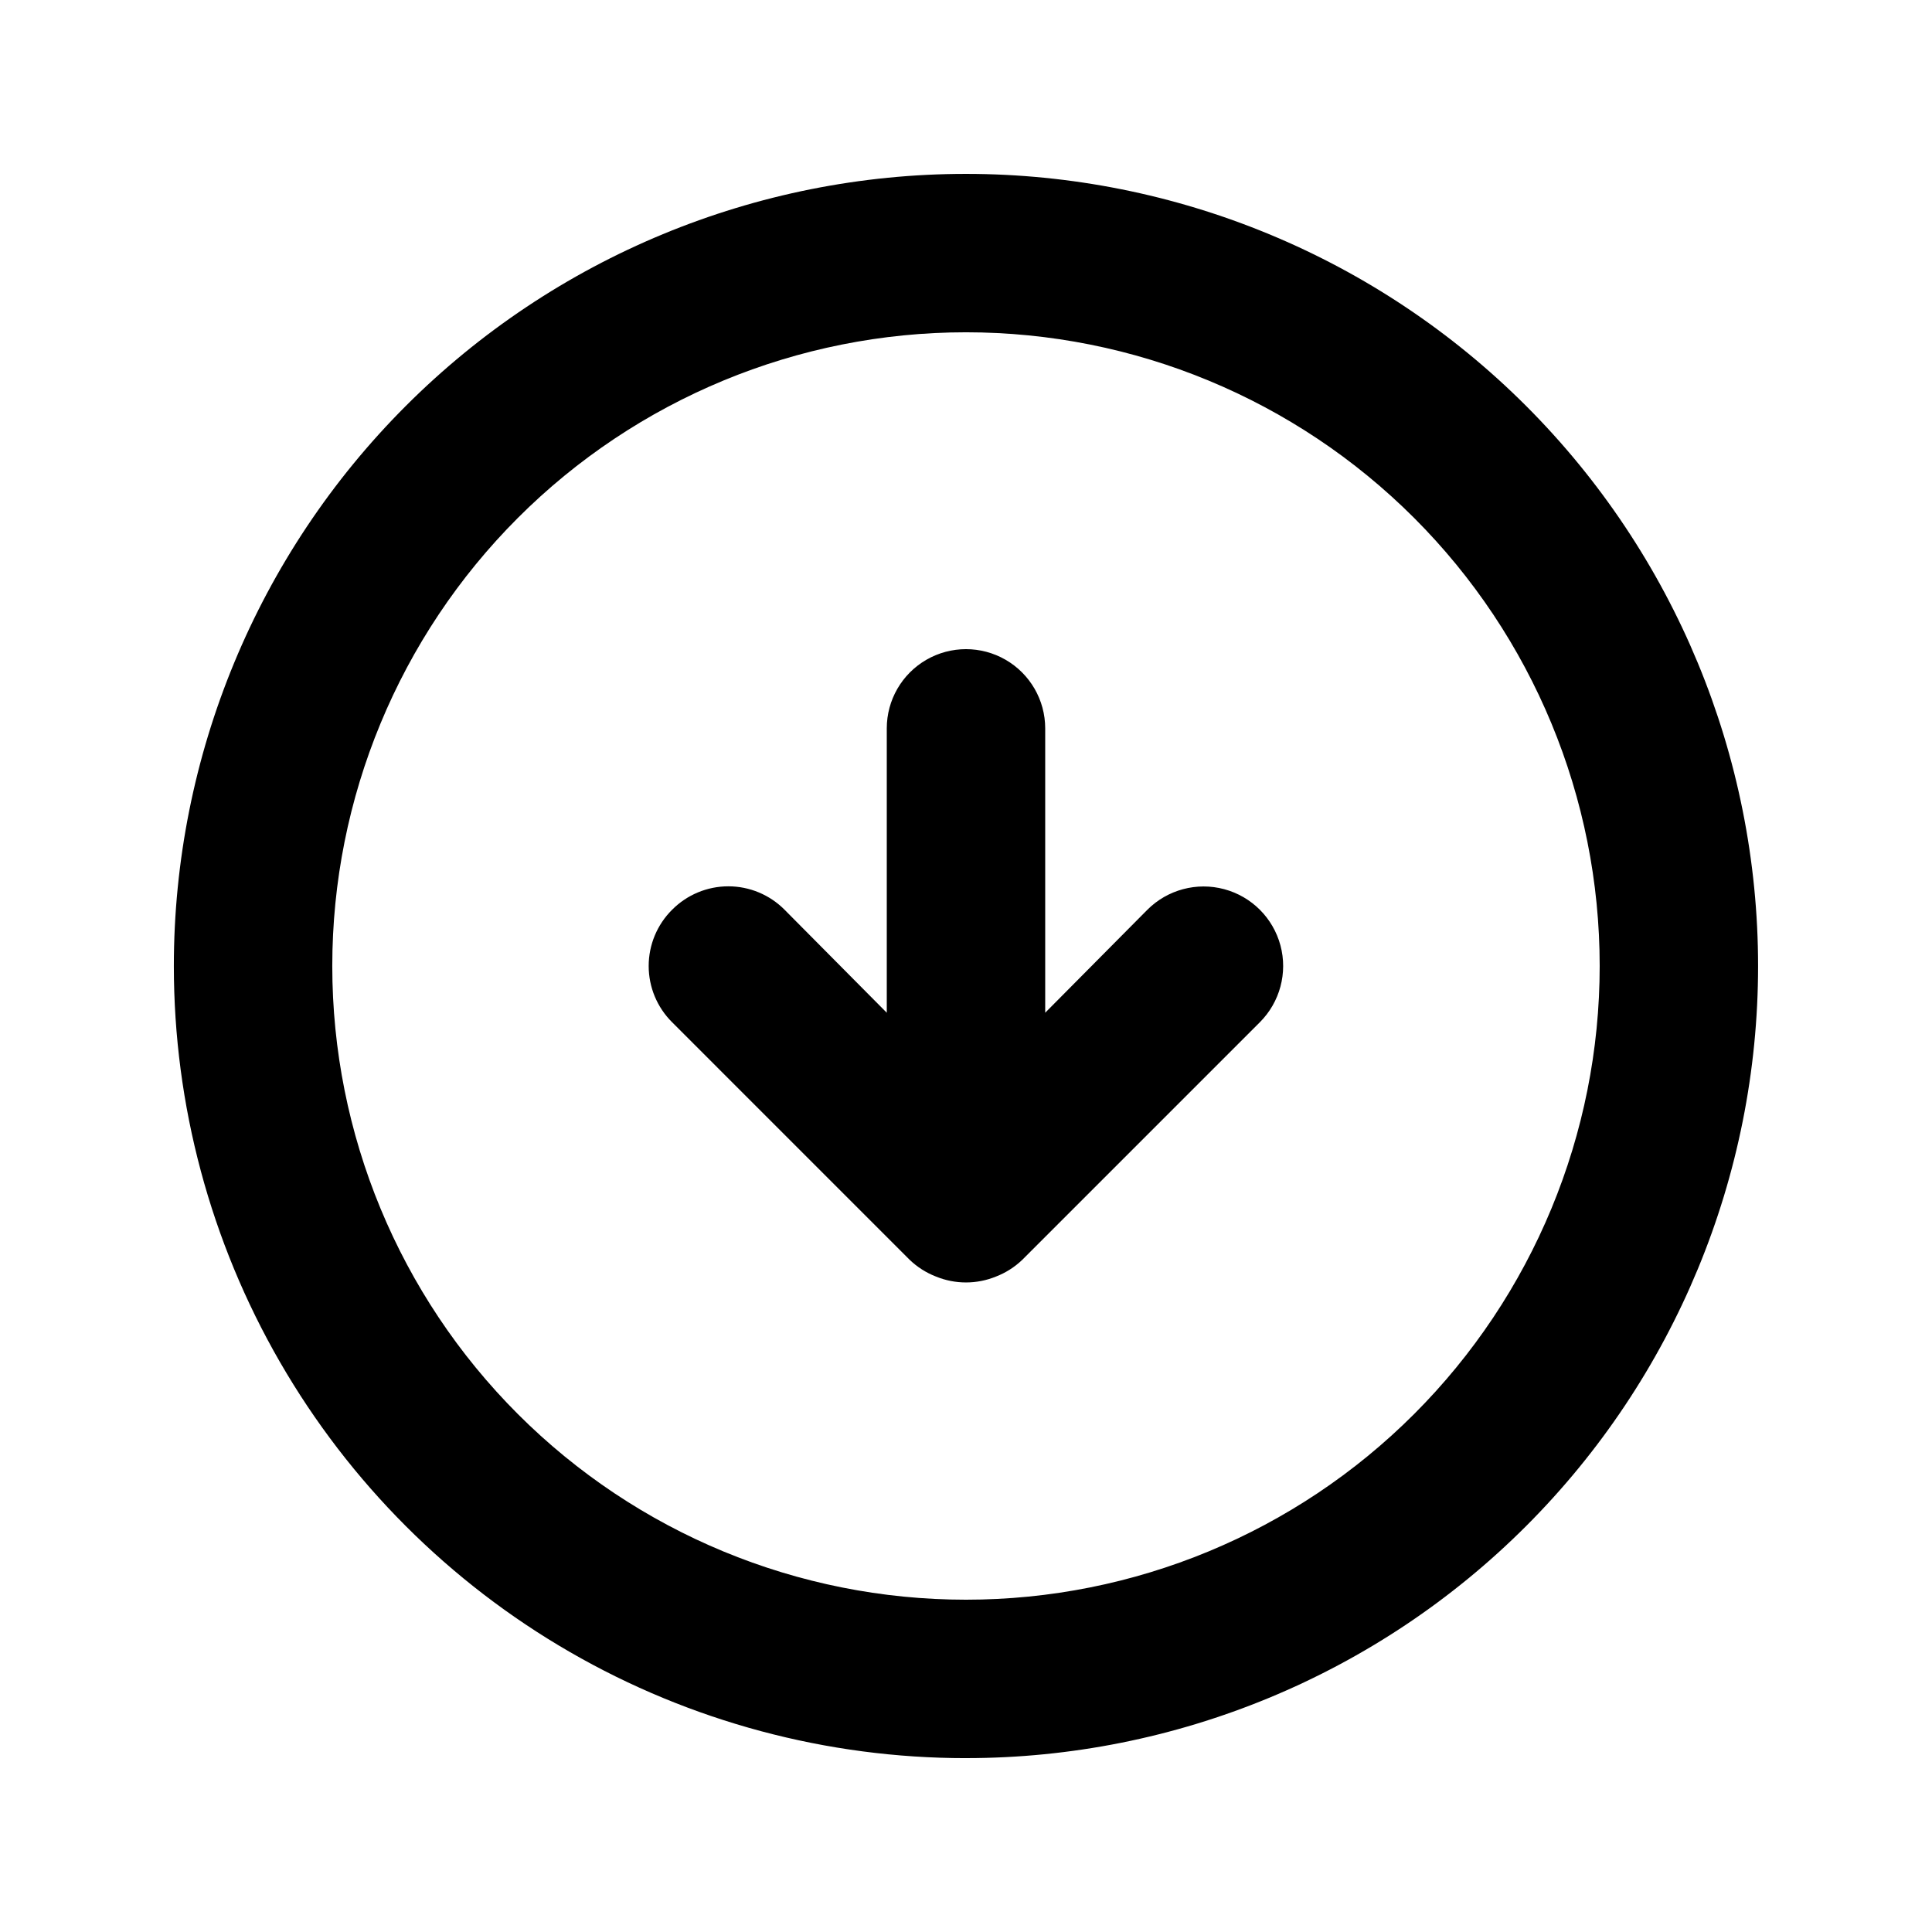
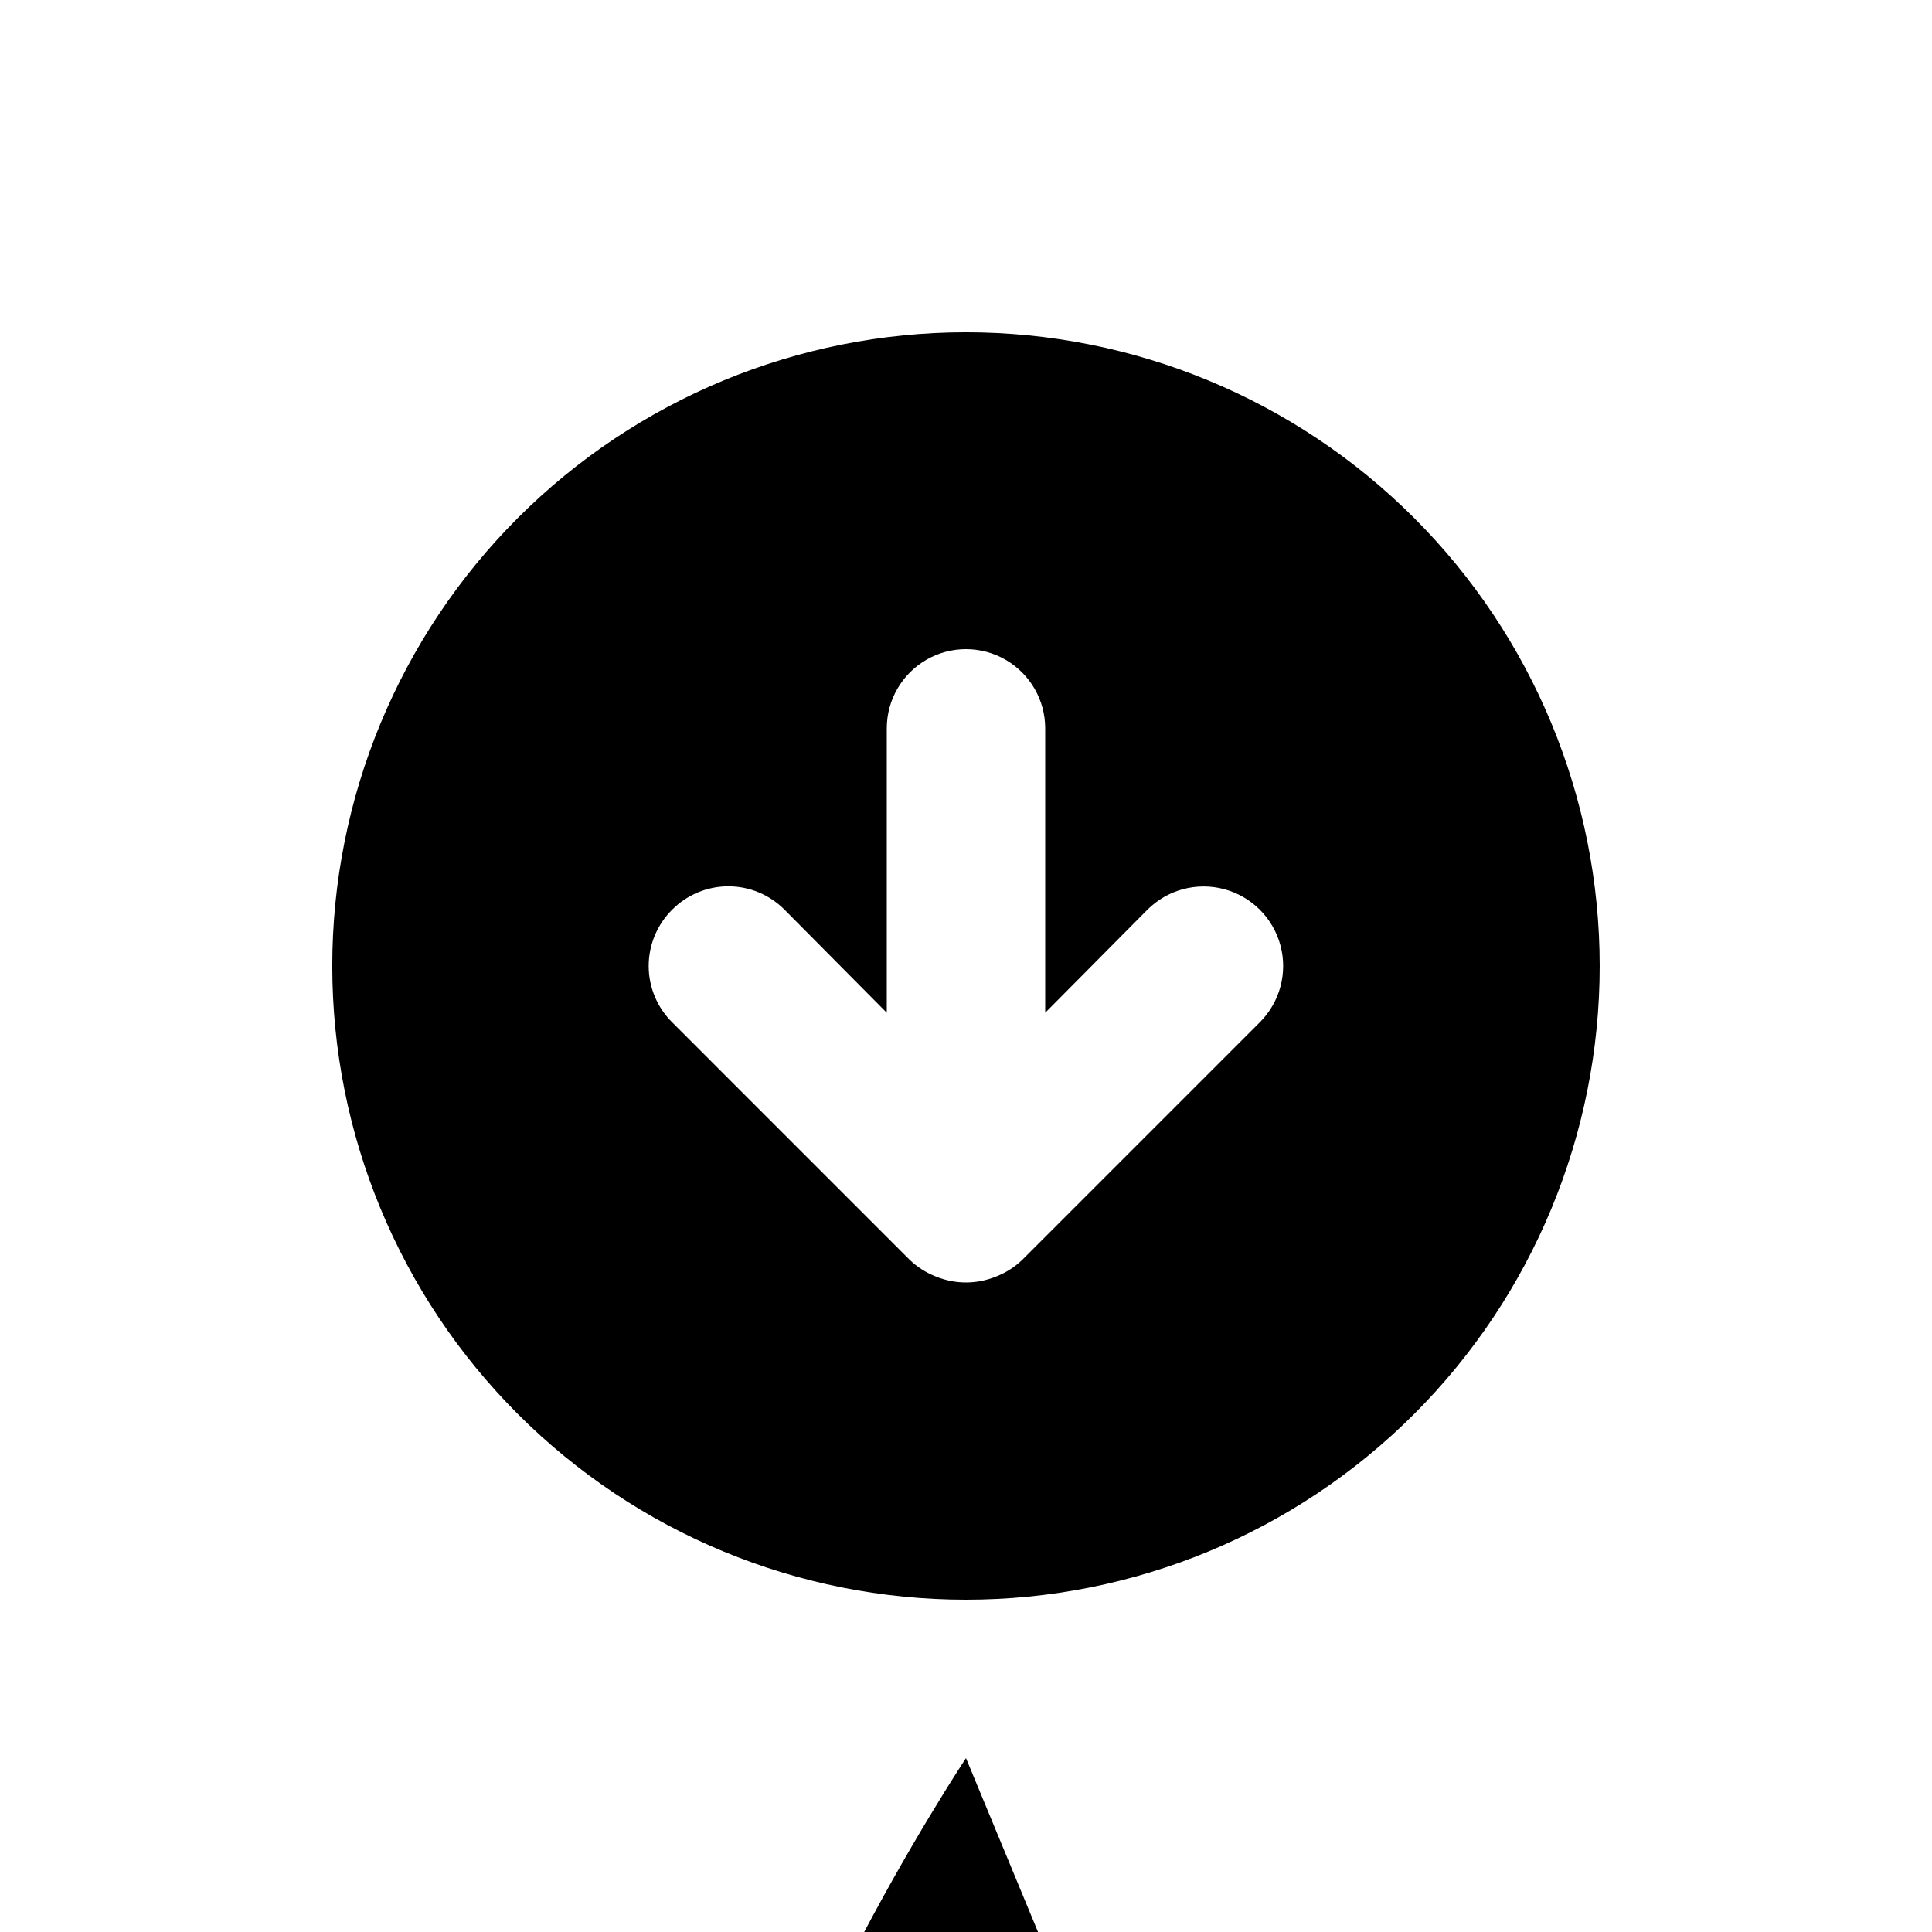
<svg xmlns="http://www.w3.org/2000/svg" fill="#000000" width="800px" height="800px" version="1.1" viewBox="144 144 512 512">
-   <path d="m385.09 477.88c1.996 1.91 4.352 3.41 6.93 4.41 5.109 2.098 10.84 2.098 15.953 0 2.574-1 4.93-2.5 6.926-4.41l62.977-62.977c5.324-5.324 7.406-13.086 5.457-20.359-1.949-7.273-7.633-12.957-14.906-14.902-7.273-1.949-15.035 0.129-20.359 5.453l-27.078 27.289v-75.359c0-7.5-4.004-14.43-10.496-18.18-6.496-3.75-14.5-3.75-20.992 0-6.496 3.75-10.496 10.68-10.496 18.18v75.363l-27.078-27.289-0.004-0.004c-3.941-3.973-9.305-6.211-14.902-6.211-5.598 0-10.965 2.238-14.906 6.211-3.973 3.941-6.207 9.309-6.207 14.906s2.234 10.961 6.207 14.902zm14.906 132.04c55.672 0 109.07-22.117 148.43-61.484 39.367-39.367 61.484-92.762 61.484-148.43 0-55.676-22.117-109.07-61.484-148.44-39.367-39.367-92.762-61.484-148.43-61.484-55.676 0-109.07 22.117-148.44 61.484s-61.484 92.762-61.484 148.44c0 36.848 9.699 73.047 28.125 104.96 18.422 31.914 44.922 58.414 76.836 76.84 31.91 18.422 68.109 28.121 104.96 28.121zm0-377.86c44.539 0 87.254 17.691 118.75 49.188 31.496 31.492 49.188 74.207 49.188 118.75 0 44.539-17.691 87.254-49.188 118.75-31.492 31.496-74.207 49.188-118.75 49.188-44.543 0-87.258-17.691-118.75-49.188-31.496-31.492-49.188-74.207-49.188-118.75 0-44.543 17.691-87.258 49.188-118.75 31.492-31.496 74.207-49.188 118.75-49.188z" />
+   <path d="m385.09 477.88c1.996 1.91 4.352 3.41 6.93 4.41 5.109 2.098 10.84 2.098 15.953 0 2.574-1 4.93-2.5 6.926-4.41l62.977-62.977c5.324-5.324 7.406-13.086 5.457-20.359-1.949-7.273-7.633-12.957-14.906-14.902-7.273-1.949-15.035 0.129-20.359 5.453l-27.078 27.289v-75.359c0-7.5-4.004-14.43-10.496-18.18-6.496-3.75-14.5-3.75-20.992 0-6.496 3.75-10.496 10.68-10.496 18.18v75.363l-27.078-27.289-0.004-0.004c-3.941-3.973-9.305-6.211-14.902-6.211-5.598 0-10.965 2.238-14.906 6.211-3.973 3.941-6.207 9.309-6.207 14.906s2.234 10.961 6.207 14.902zm14.906 132.04s-61.484 92.762-61.484 148.44c0 36.848 9.699 73.047 28.125 104.96 18.422 31.914 44.922 58.414 76.836 76.84 31.91 18.422 68.109 28.121 104.96 28.121zm0-377.86c44.539 0 87.254 17.691 118.75 49.188 31.496 31.492 49.188 74.207 49.188 118.75 0 44.539-17.691 87.254-49.188 118.75-31.492 31.496-74.207 49.188-118.75 49.188-44.543 0-87.258-17.691-118.75-49.188-31.496-31.492-49.188-74.207-49.188-118.75 0-44.543 17.691-87.258 49.188-118.75 31.492-31.496 74.207-49.188 118.75-49.188z" />
</svg>